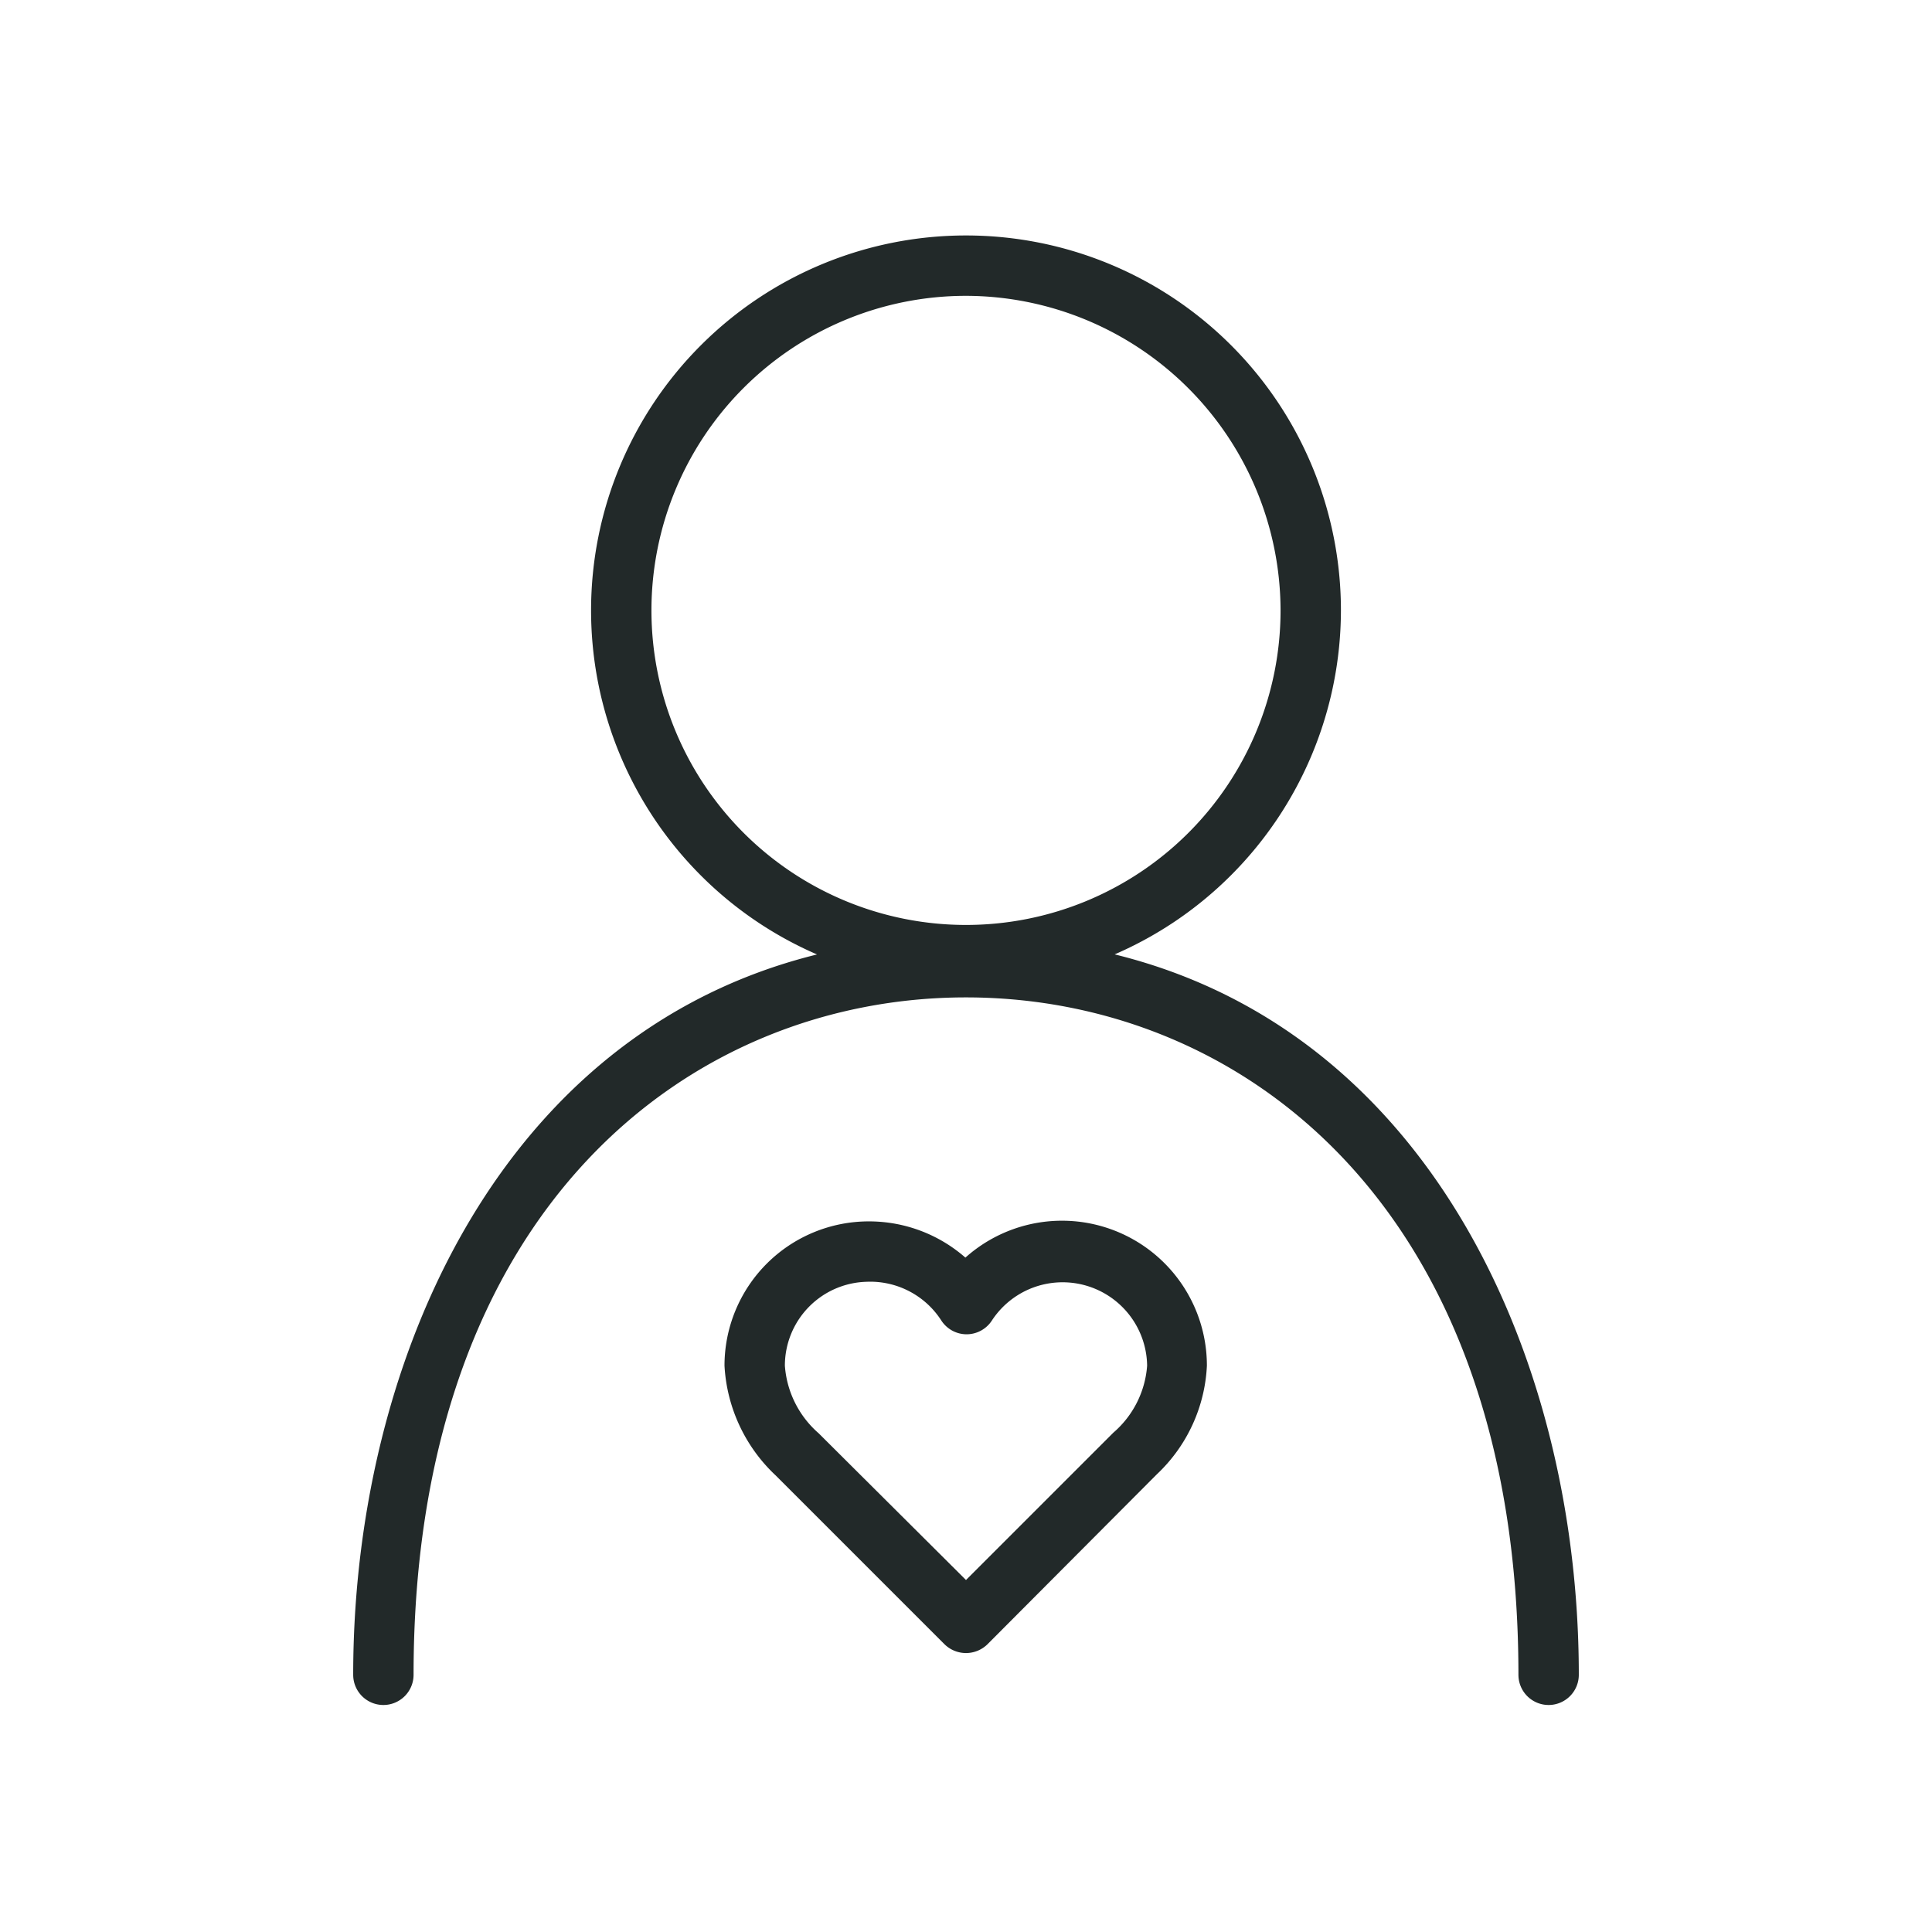
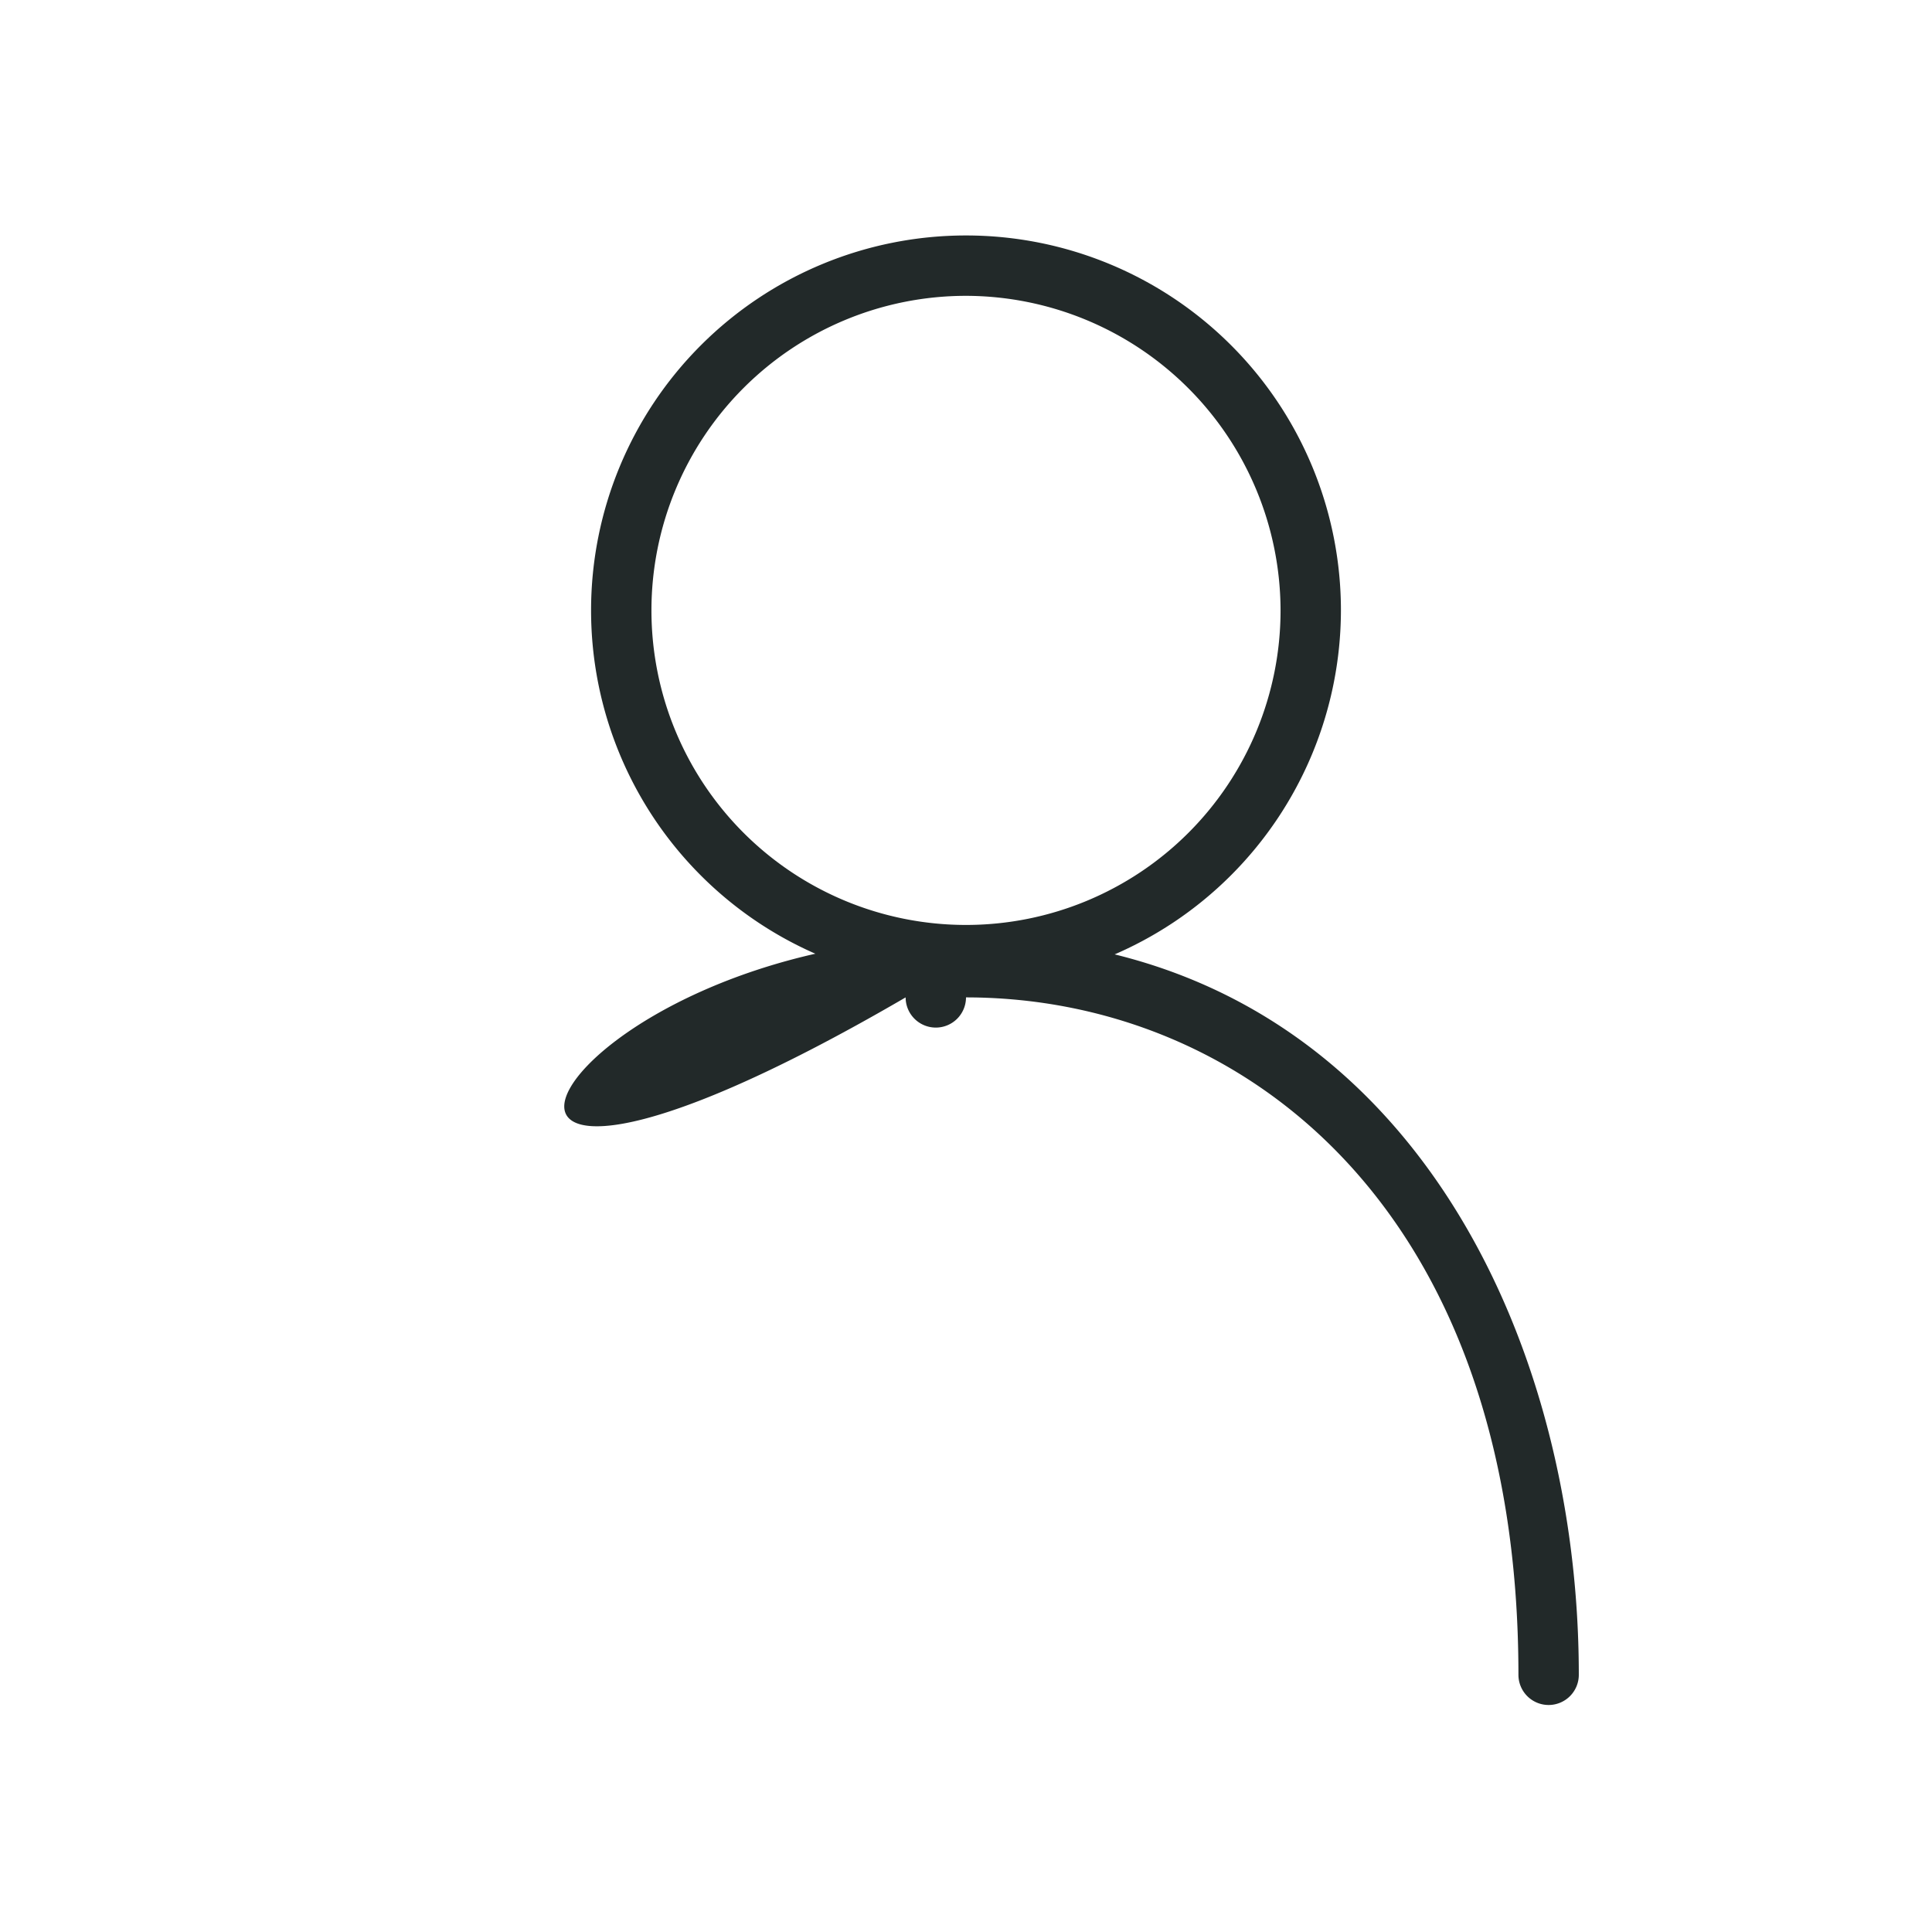
<svg xmlns="http://www.w3.org/2000/svg" viewBox="0 0 32 32" aria-hidden="true" width="32px" height="32px">
  <defs>
    <linearGradient class="cerosgradient" data-cerosgradient="true" id="CerosGradient_id61f903800" gradientUnits="userSpaceOnUse" x1="50%" y1="100%" x2="50%" y2="0%">
      <stop offset="0%" stop-color="#d1d1d1" />
      <stop offset="100%" stop-color="#d1d1d1" />
    </linearGradient>
    <linearGradient />
    <style>.cls-1-632b575123d80{fill:#222929;}</style>
  </defs>
  <g id="Icons632b575123d80">
    <path class="cls-1-632b575123d80" d="M16,16.32a6.21,6.21,0,1,1,6.21-6.21A6.22,6.22,0,0,1,16,16.32ZM16,4.9a5.21,5.21,0,1,0,5.21,5.21A5.22,5.22,0,0,0,16,4.9Z" />
-     <path class="cls-1-632b575123d80" d="M25.65,28.24a.5.5,0,0,1-.5-.5c0-7.75-4.59-11.22-9.15-11.22S6.85,20,6.85,27.74a.5.5,0,0,1-.5.5.5.5,0,0,1-.5-.5C5.85,21.85,9,15.52,16,15.52s10.15,6.33,10.15,12.22A.5.5,0,0,1,25.65,28.24Z" />
-     <path class="cls-1-632b575123d80" d="M16,27.38a.51.51,0,0,1-.36-.15l-2.79-2.79A2.69,2.69,0,0,1,12,22.62a2.39,2.39,0,0,1,2.39-2.39,2.42,2.42,0,0,1,1.6.6,2.4,2.4,0,0,1,4,1.79,2.64,2.64,0,0,1-.83,1.8l-2.8,2.81A.51.51,0,0,1,16,27.38Zm-1.6-6.15A1.39,1.39,0,0,0,13,22.62a1.64,1.64,0,0,0,.56,1.12L16,26.17l2.44-2.44A1.62,1.62,0,0,0,19,22.62a1.4,1.4,0,0,0-2.57-.75.5.5,0,0,1-.42.23h0a.5.5,0,0,1-.42-.23A1.4,1.4,0,0,0,14.36,21.23Z" />
+     <path class="cls-1-632b575123d80" d="M25.65,28.24a.5.5,0,0,1-.5-.5c0-7.75-4.59-11.22-9.15-11.22a.5.5,0,0,1-.5.5.5.5,0,0,1-.5-.5C5.85,21.85,9,15.52,16,15.52s10.15,6.33,10.15,12.22A.5.5,0,0,1,25.65,28.24Z" />
  </g>
</svg>